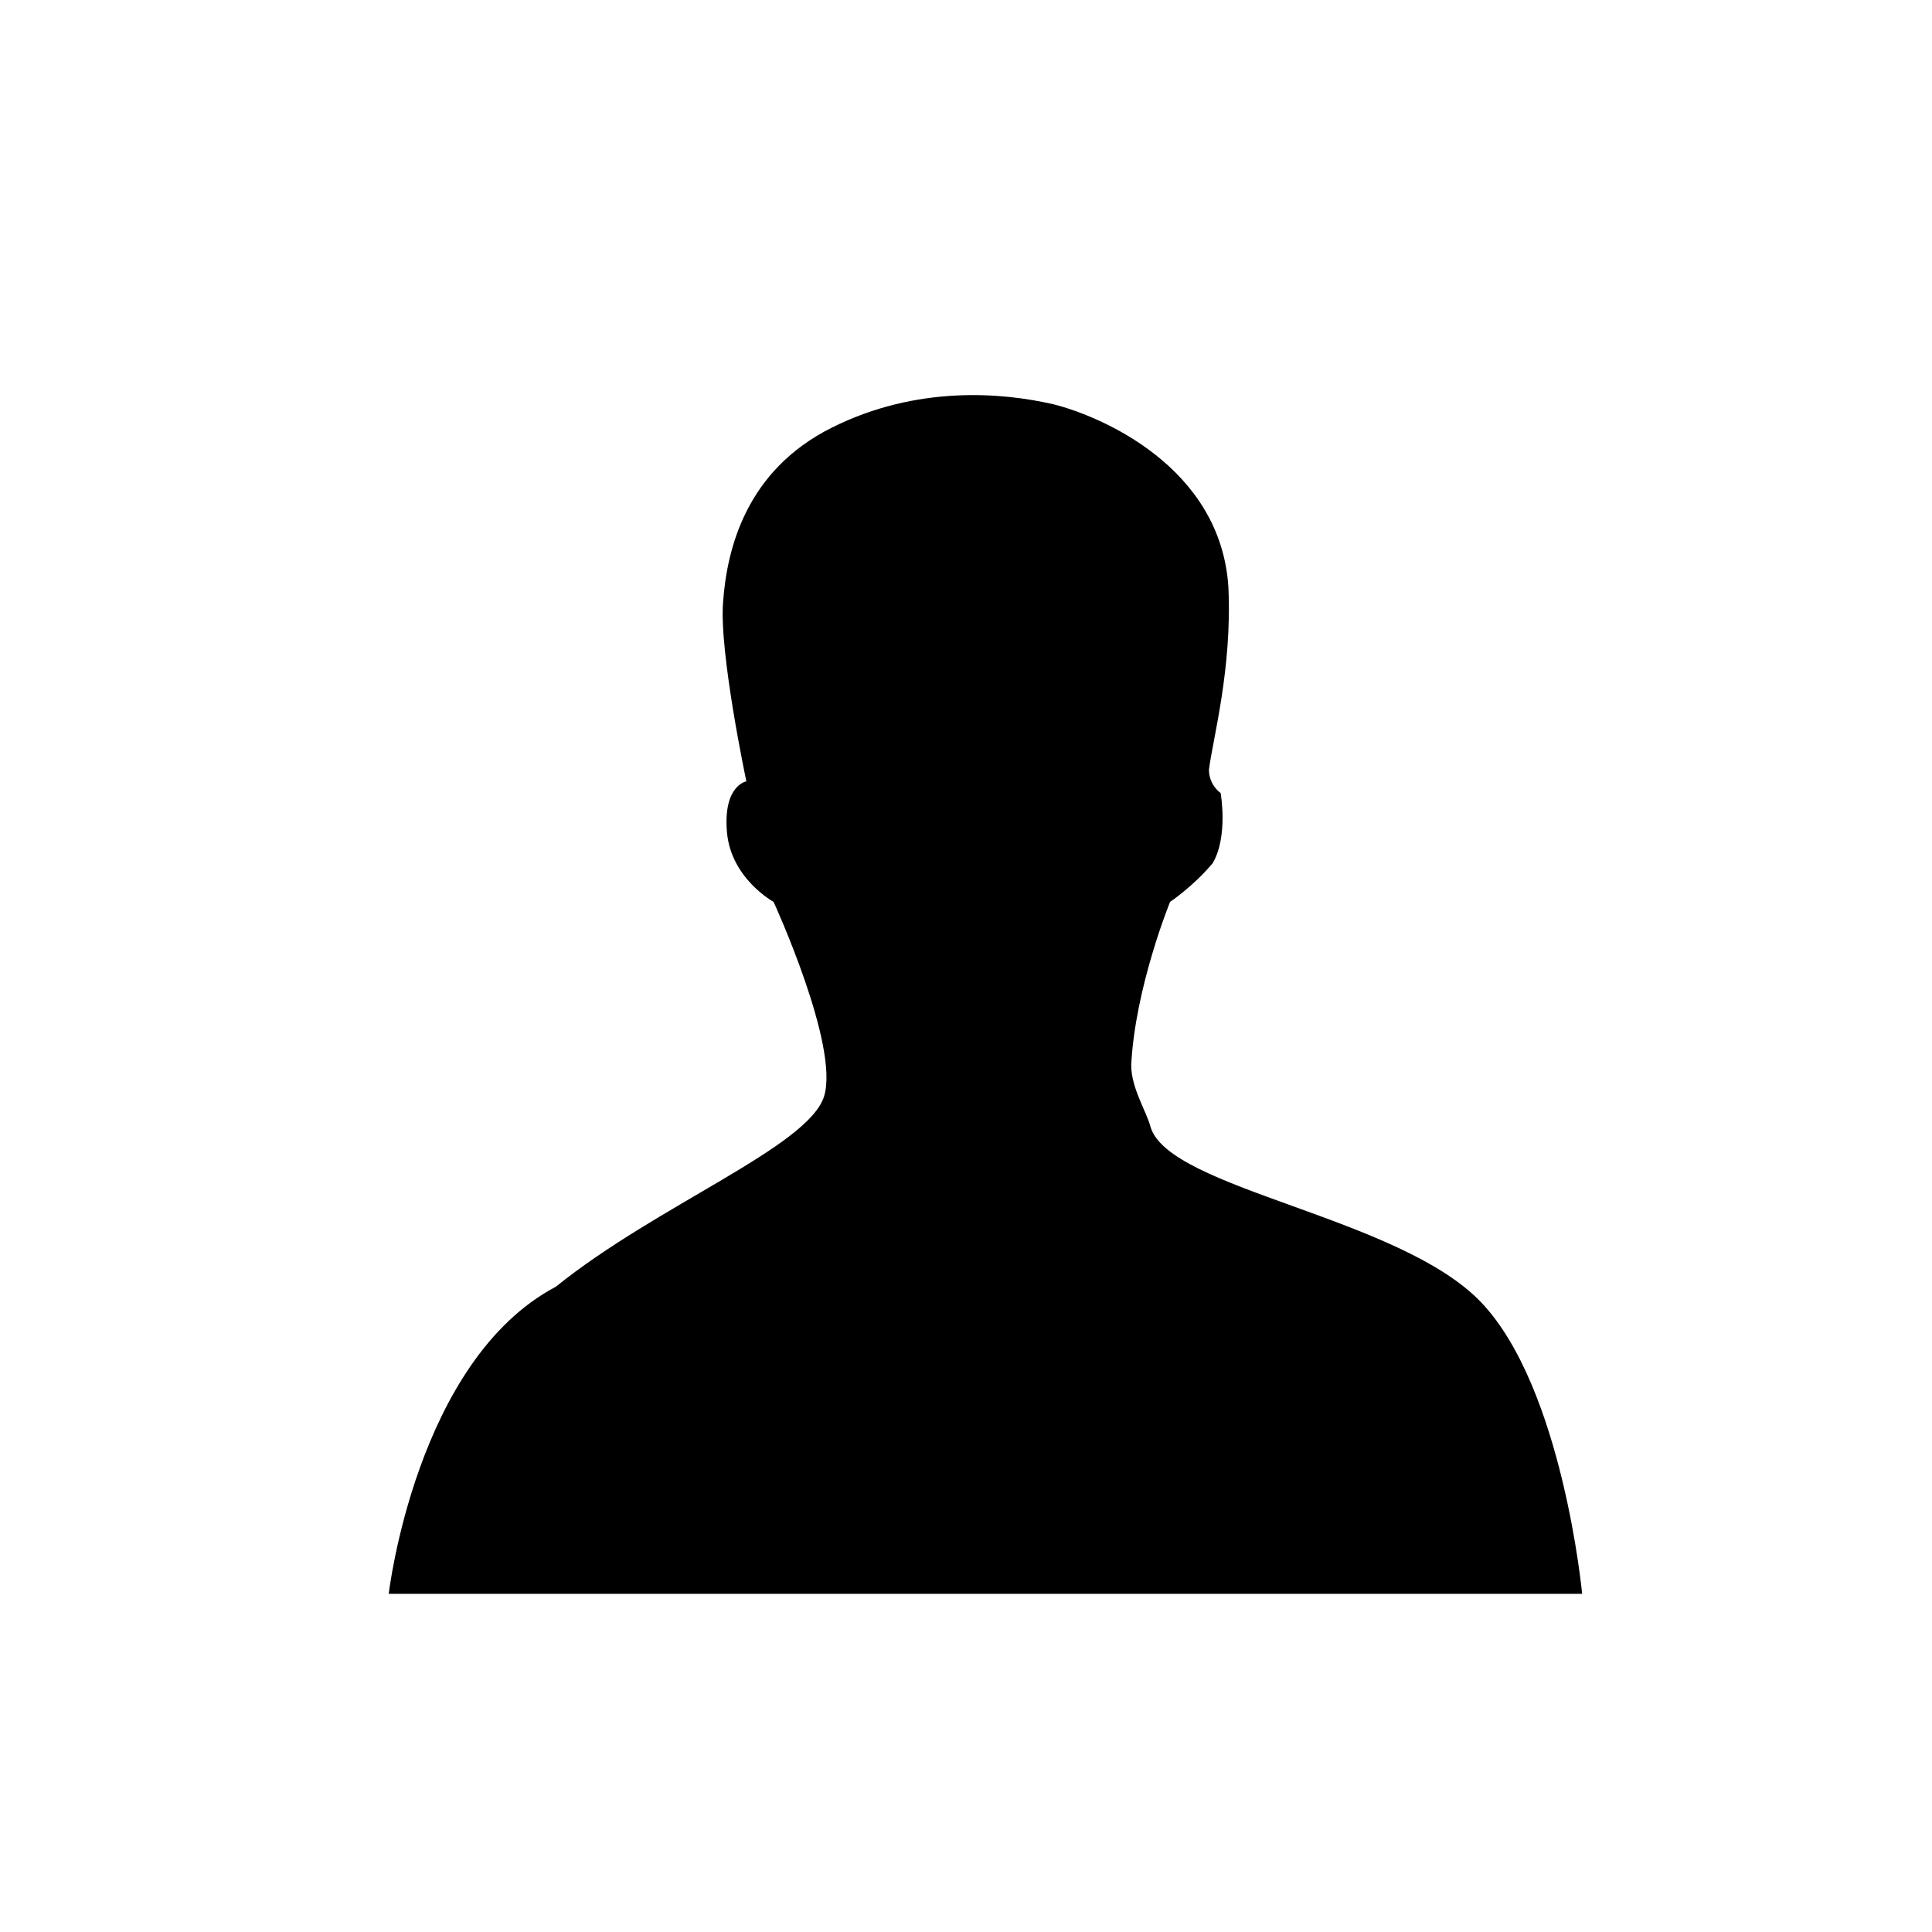
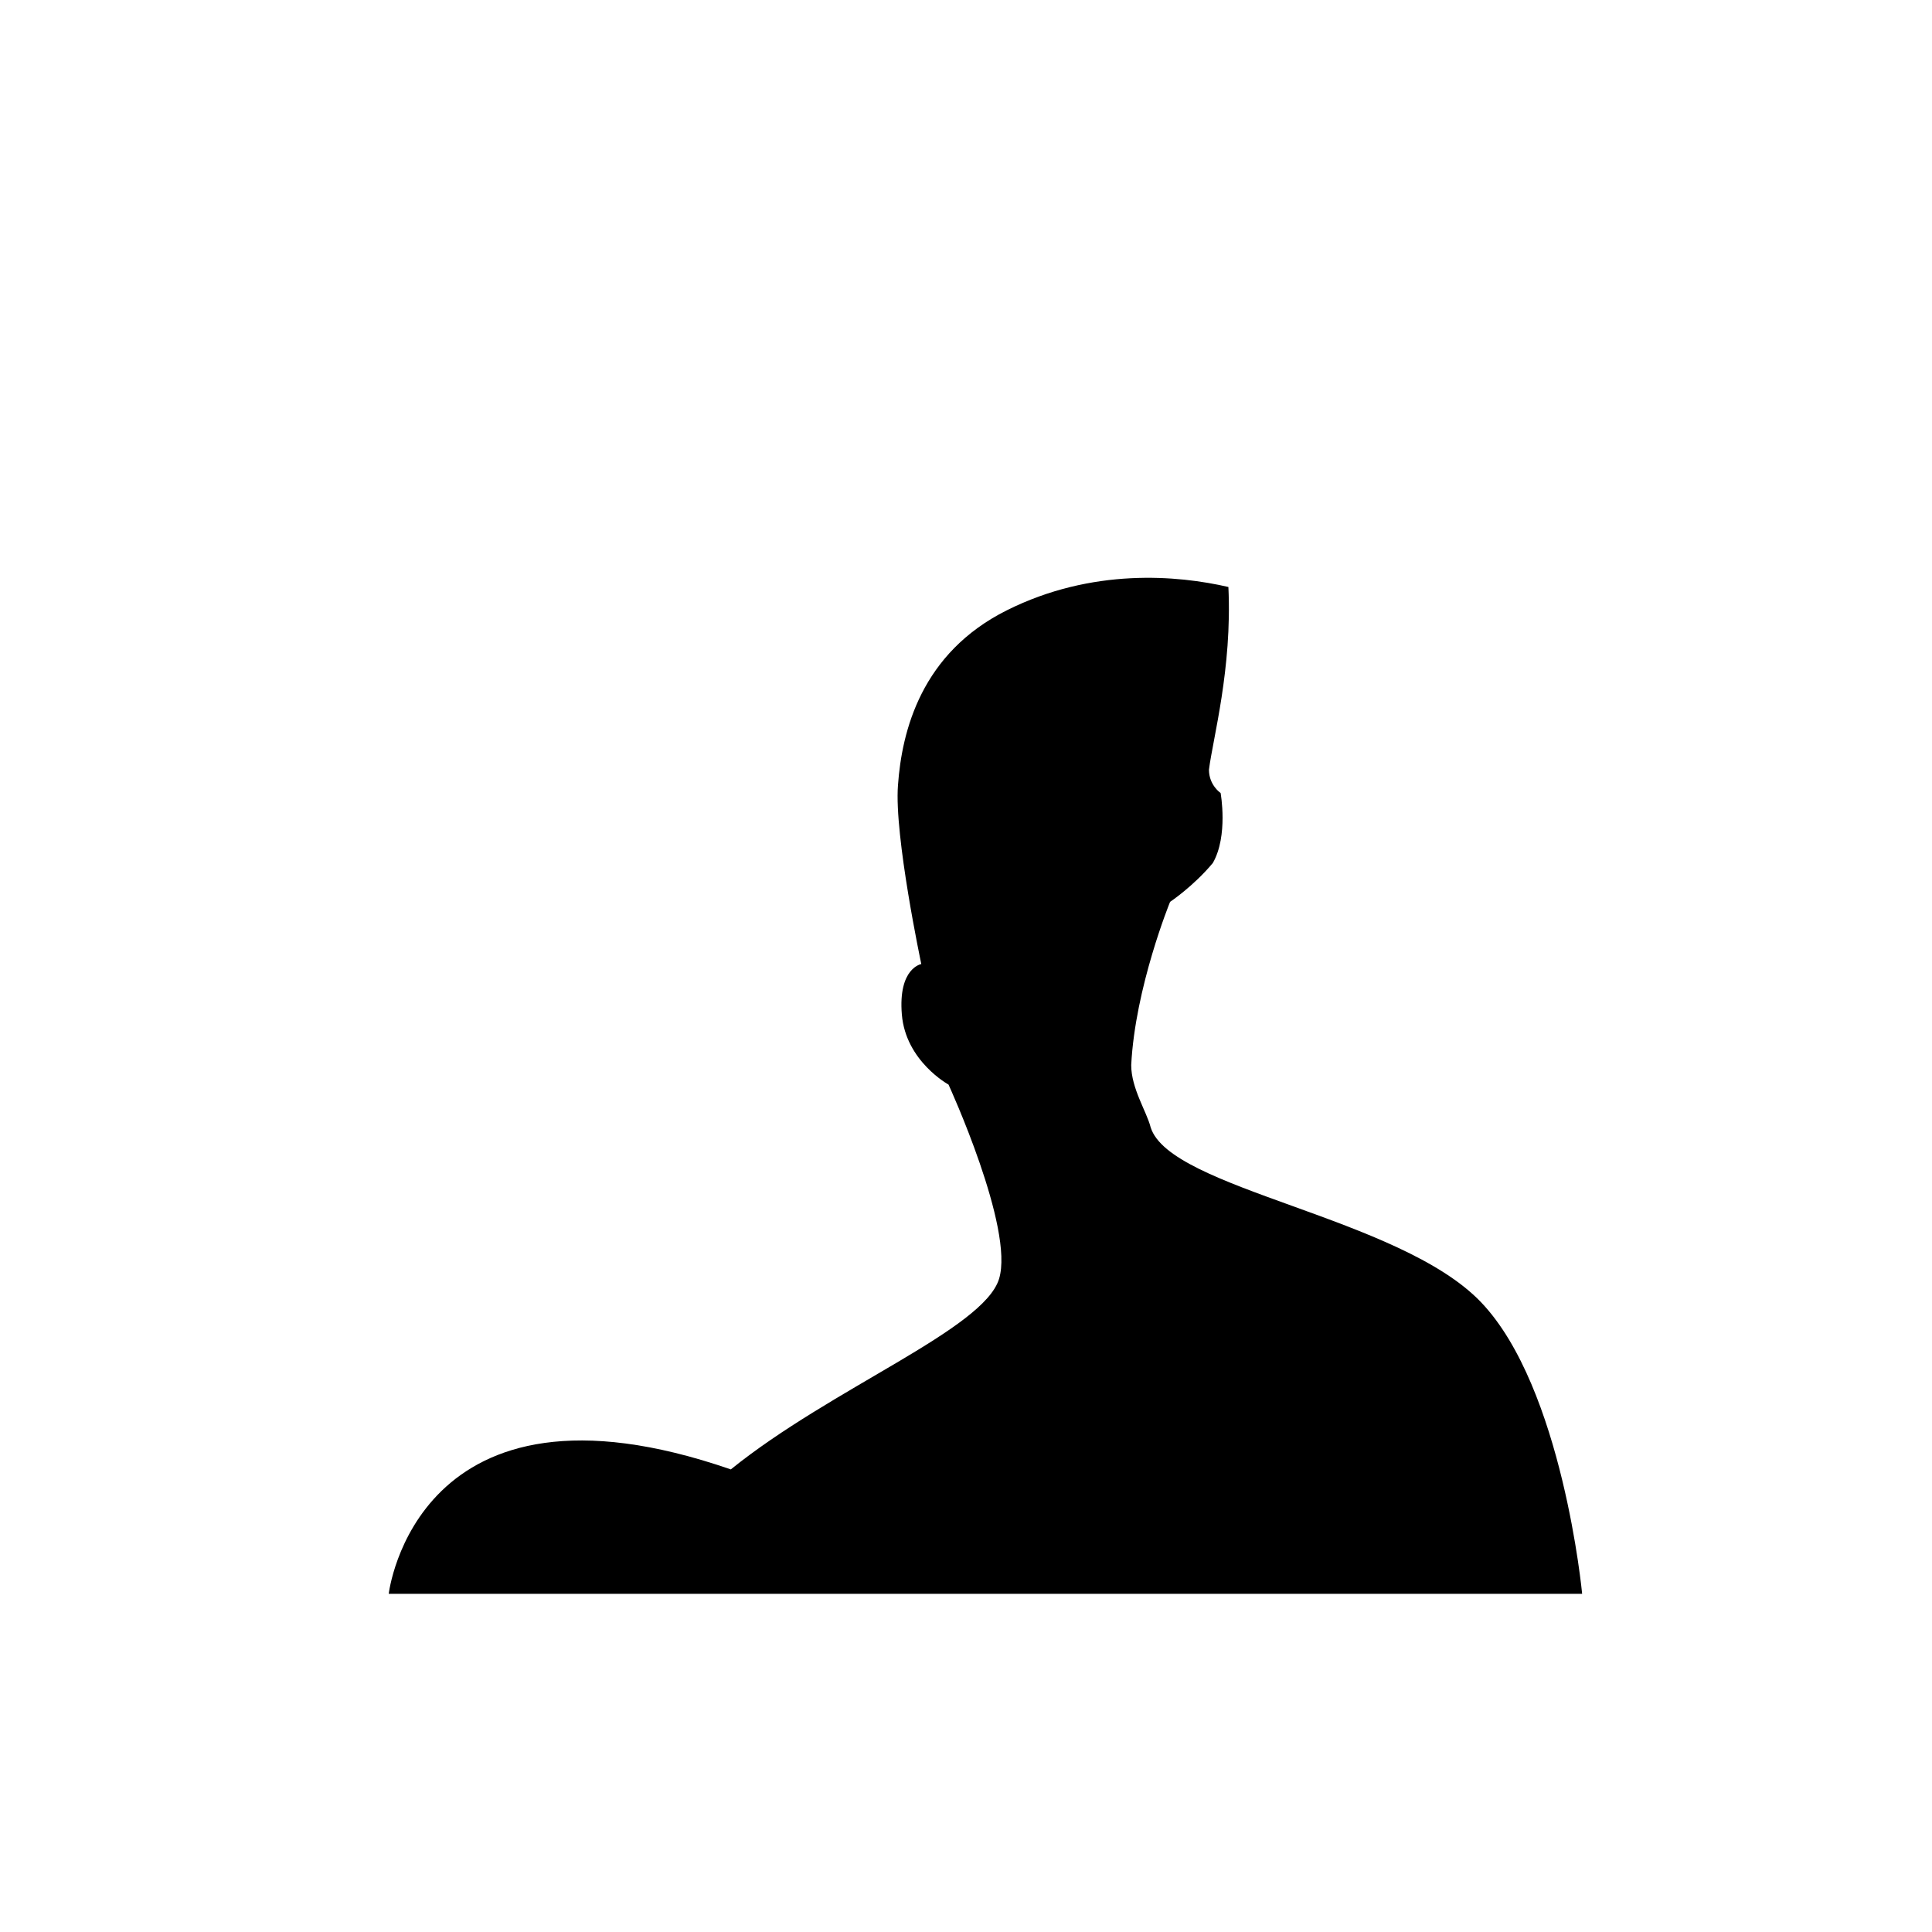
<svg xmlns="http://www.w3.org/2000/svg" version="1.1" id="Capa_1" x="0px" y="0px" viewBox="0 0 49.7 49.7" style="enable-background:new 0 0 49.7 49.7;" xml:space="preserve">
-   <path d="M29.6,29c-0.1-0.4-0.5-1-0.5-1.6c0.1-2,1-4.2,1-4.2s0.6-0.4,1.1-1c0.4-0.7,0.2-1.8,0.2-1.8s-0.3-0.2-0.3-0.6  c0.1-0.8,0.6-2.6,0.5-4.7c-0.2-3.1-3.3-4.4-4.5-4.7c-1.3-0.3-3.5-0.5-5.7,0.6s-2.7,3.1-2.8,4.5c-0.1,1.3,0.6,4.6,0.6,4.6  s-0.6,0.1-0.5,1.3c0.1,1.2,1.2,1.8,1.2,1.8s1.7,3.7,1.3,5c-0.4,1.3-4.3,2.8-6.9,4.9C10.7,35,10,41,10,41h30.7c0,0-0.5-5.3-2.6-7.5  C36,31.3,30.1,30.6,29.6,29z" />
+   <path d="M29.6,29c-0.1-0.4-0.5-1-0.5-1.6c0.1-2,1-4.2,1-4.2s0.6-0.4,1.1-1c0.4-0.7,0.2-1.8,0.2-1.8s-0.3-0.2-0.3-0.6  c0.1-0.8,0.6-2.6,0.5-4.7c-1.3-0.3-3.5-0.5-5.7,0.6s-2.7,3.1-2.8,4.5c-0.1,1.3,0.6,4.6,0.6,4.6  s-0.6,0.1-0.5,1.3c0.1,1.2,1.2,1.8,1.2,1.8s1.7,3.7,1.3,5c-0.4,1.3-4.3,2.8-6.9,4.9C10.7,35,10,41,10,41h30.7c0,0-0.5-5.3-2.6-7.5  C36,31.3,30.1,30.6,29.6,29z" />
</svg>